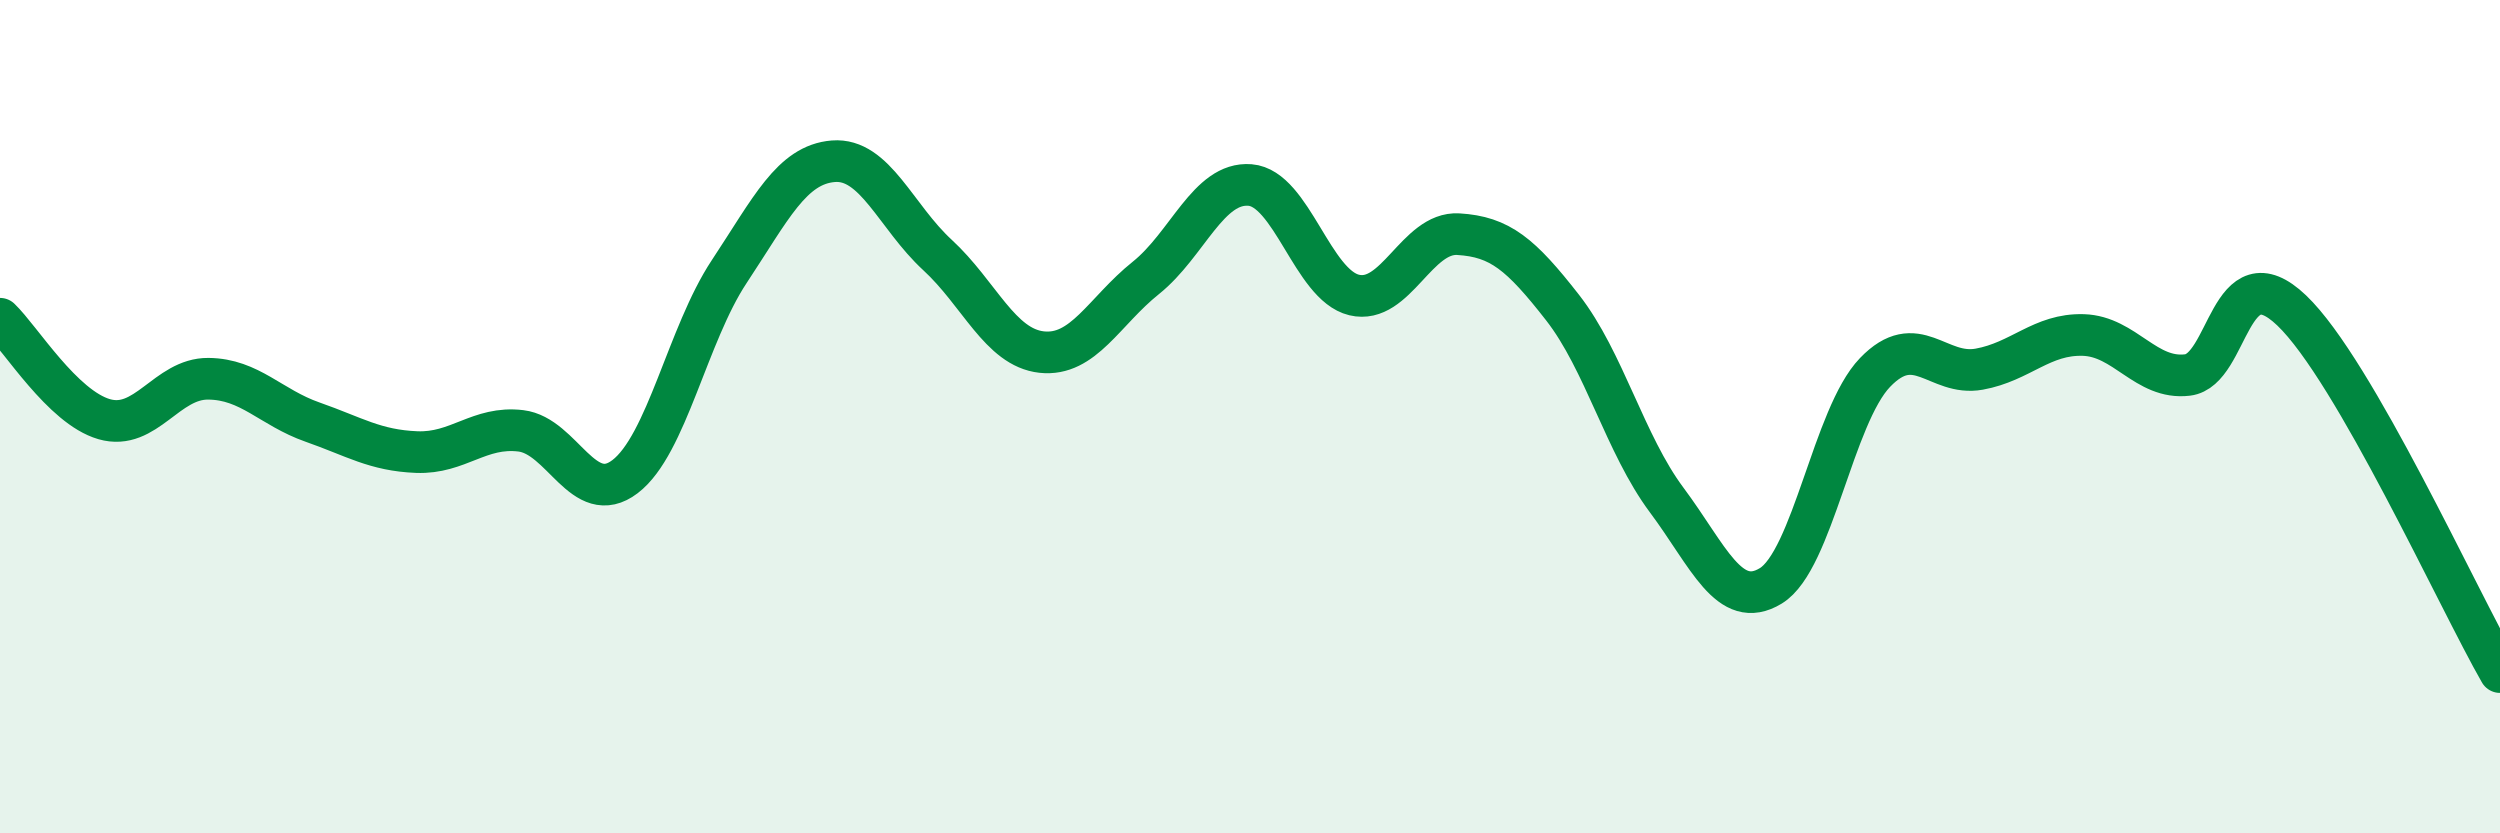
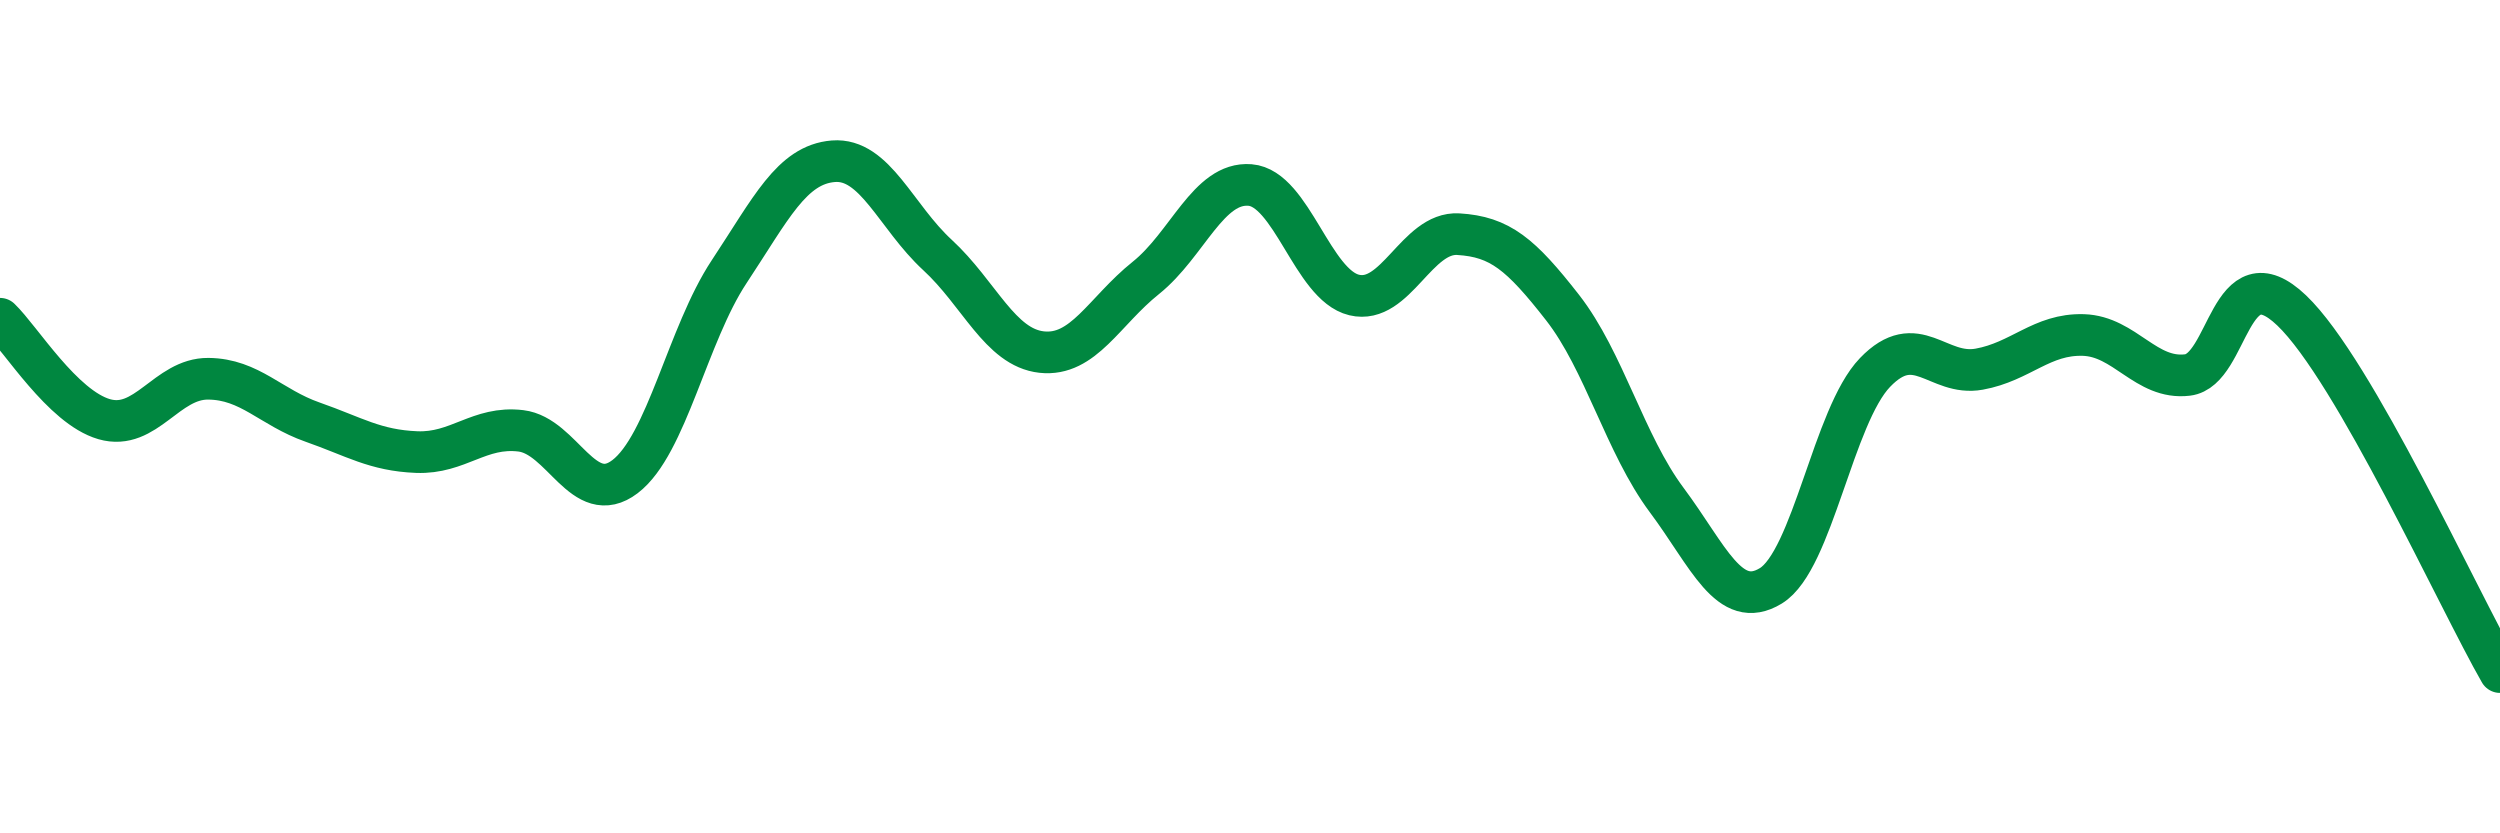
<svg xmlns="http://www.w3.org/2000/svg" width="60" height="20" viewBox="0 0 60 20">
-   <path d="M 0,7.65 C 0.5,8.13 1.5,9.77 2.5,10.06 C 3.5,10.35 4,9.08 5,9.09 C 6,9.1 6.5,9.78 7.5,10.13 C 8.5,10.48 9,10.81 10,10.85 C 11,10.89 11.5,10.22 12.5,10.34 C 13.5,10.46 14,12.2 15,11.44 C 16,10.68 16.5,8.03 17.5,6.52 C 18.5,5.01 19,3.95 20,3.87 C 21,3.79 21.5,5.2 22.5,6.12 C 23.5,7.04 24,8.34 25,8.45 C 26,8.56 26.5,7.47 27.5,6.67 C 28.5,5.87 29,4.36 30,4.44 C 31,4.52 31.5,6.84 32.5,7.08 C 33.5,7.32 34,5.56 35,5.62 C 36,5.68 36.5,6.1 37.5,7.38 C 38.5,8.66 39,10.66 40,12 C 41,13.34 41.5,14.67 42.5,14.06 C 43.5,13.45 44,9.98 45,8.94 C 46,7.9 46.5,9.04 47.5,8.86 C 48.5,8.68 49,8.01 50,8.04 C 51,8.07 51.5,9.12 52.5,9 C 53.5,8.88 53.5,6.02 55,7.45 C 56.5,8.88 59,14.39 60,16.13L60 20L0 20Z" fill="#008740" opacity="0.1" stroke-linecap="round" stroke-linejoin="round" />
  <path d="M 0,7.65 C 0.5,8.13 1.5,9.77 2.5,10.06 C 3.5,10.35 4,9.08 5,9.09 C 6,9.1 6.5,9.78 7.5,10.13 C 8.5,10.48 9,10.81 10,10.85 C 11,10.89 11.5,10.22 12.5,10.34 C 13.5,10.46 14,12.2 15,11.44 C 16,10.68 16.5,8.03 17.5,6.52 C 18.5,5.01 19,3.95 20,3.87 C 21,3.79 21.5,5.2 22.5,6.12 C 23.5,7.04 24,8.34 25,8.45 C 26,8.56 26.5,7.47 27.5,6.67 C 28.5,5.87 29,4.36 30,4.44 C 31,4.52 31.5,6.84 32.5,7.08 C 33.5,7.32 34,5.56 35,5.62 C 36,5.68 36.5,6.1 37.5,7.38 C 38.5,8.66 39,10.66 40,12 C 41,13.34 41.5,14.67 42.5,14.06 C 43.5,13.45 44,9.98 45,8.94 C 46,7.9 46.5,9.04 47.5,8.86 C 48.5,8.68 49,8.01 50,8.04 C 51,8.07 51.5,9.12 52.5,9 C 53.5,8.88 53.5,6.02 55,7.45 C 56.5,8.88 59,14.39 60,16.13" stroke="#008740" stroke-width="1" fill="none" stroke-linecap="round" stroke-linejoin="round" />
</svg>